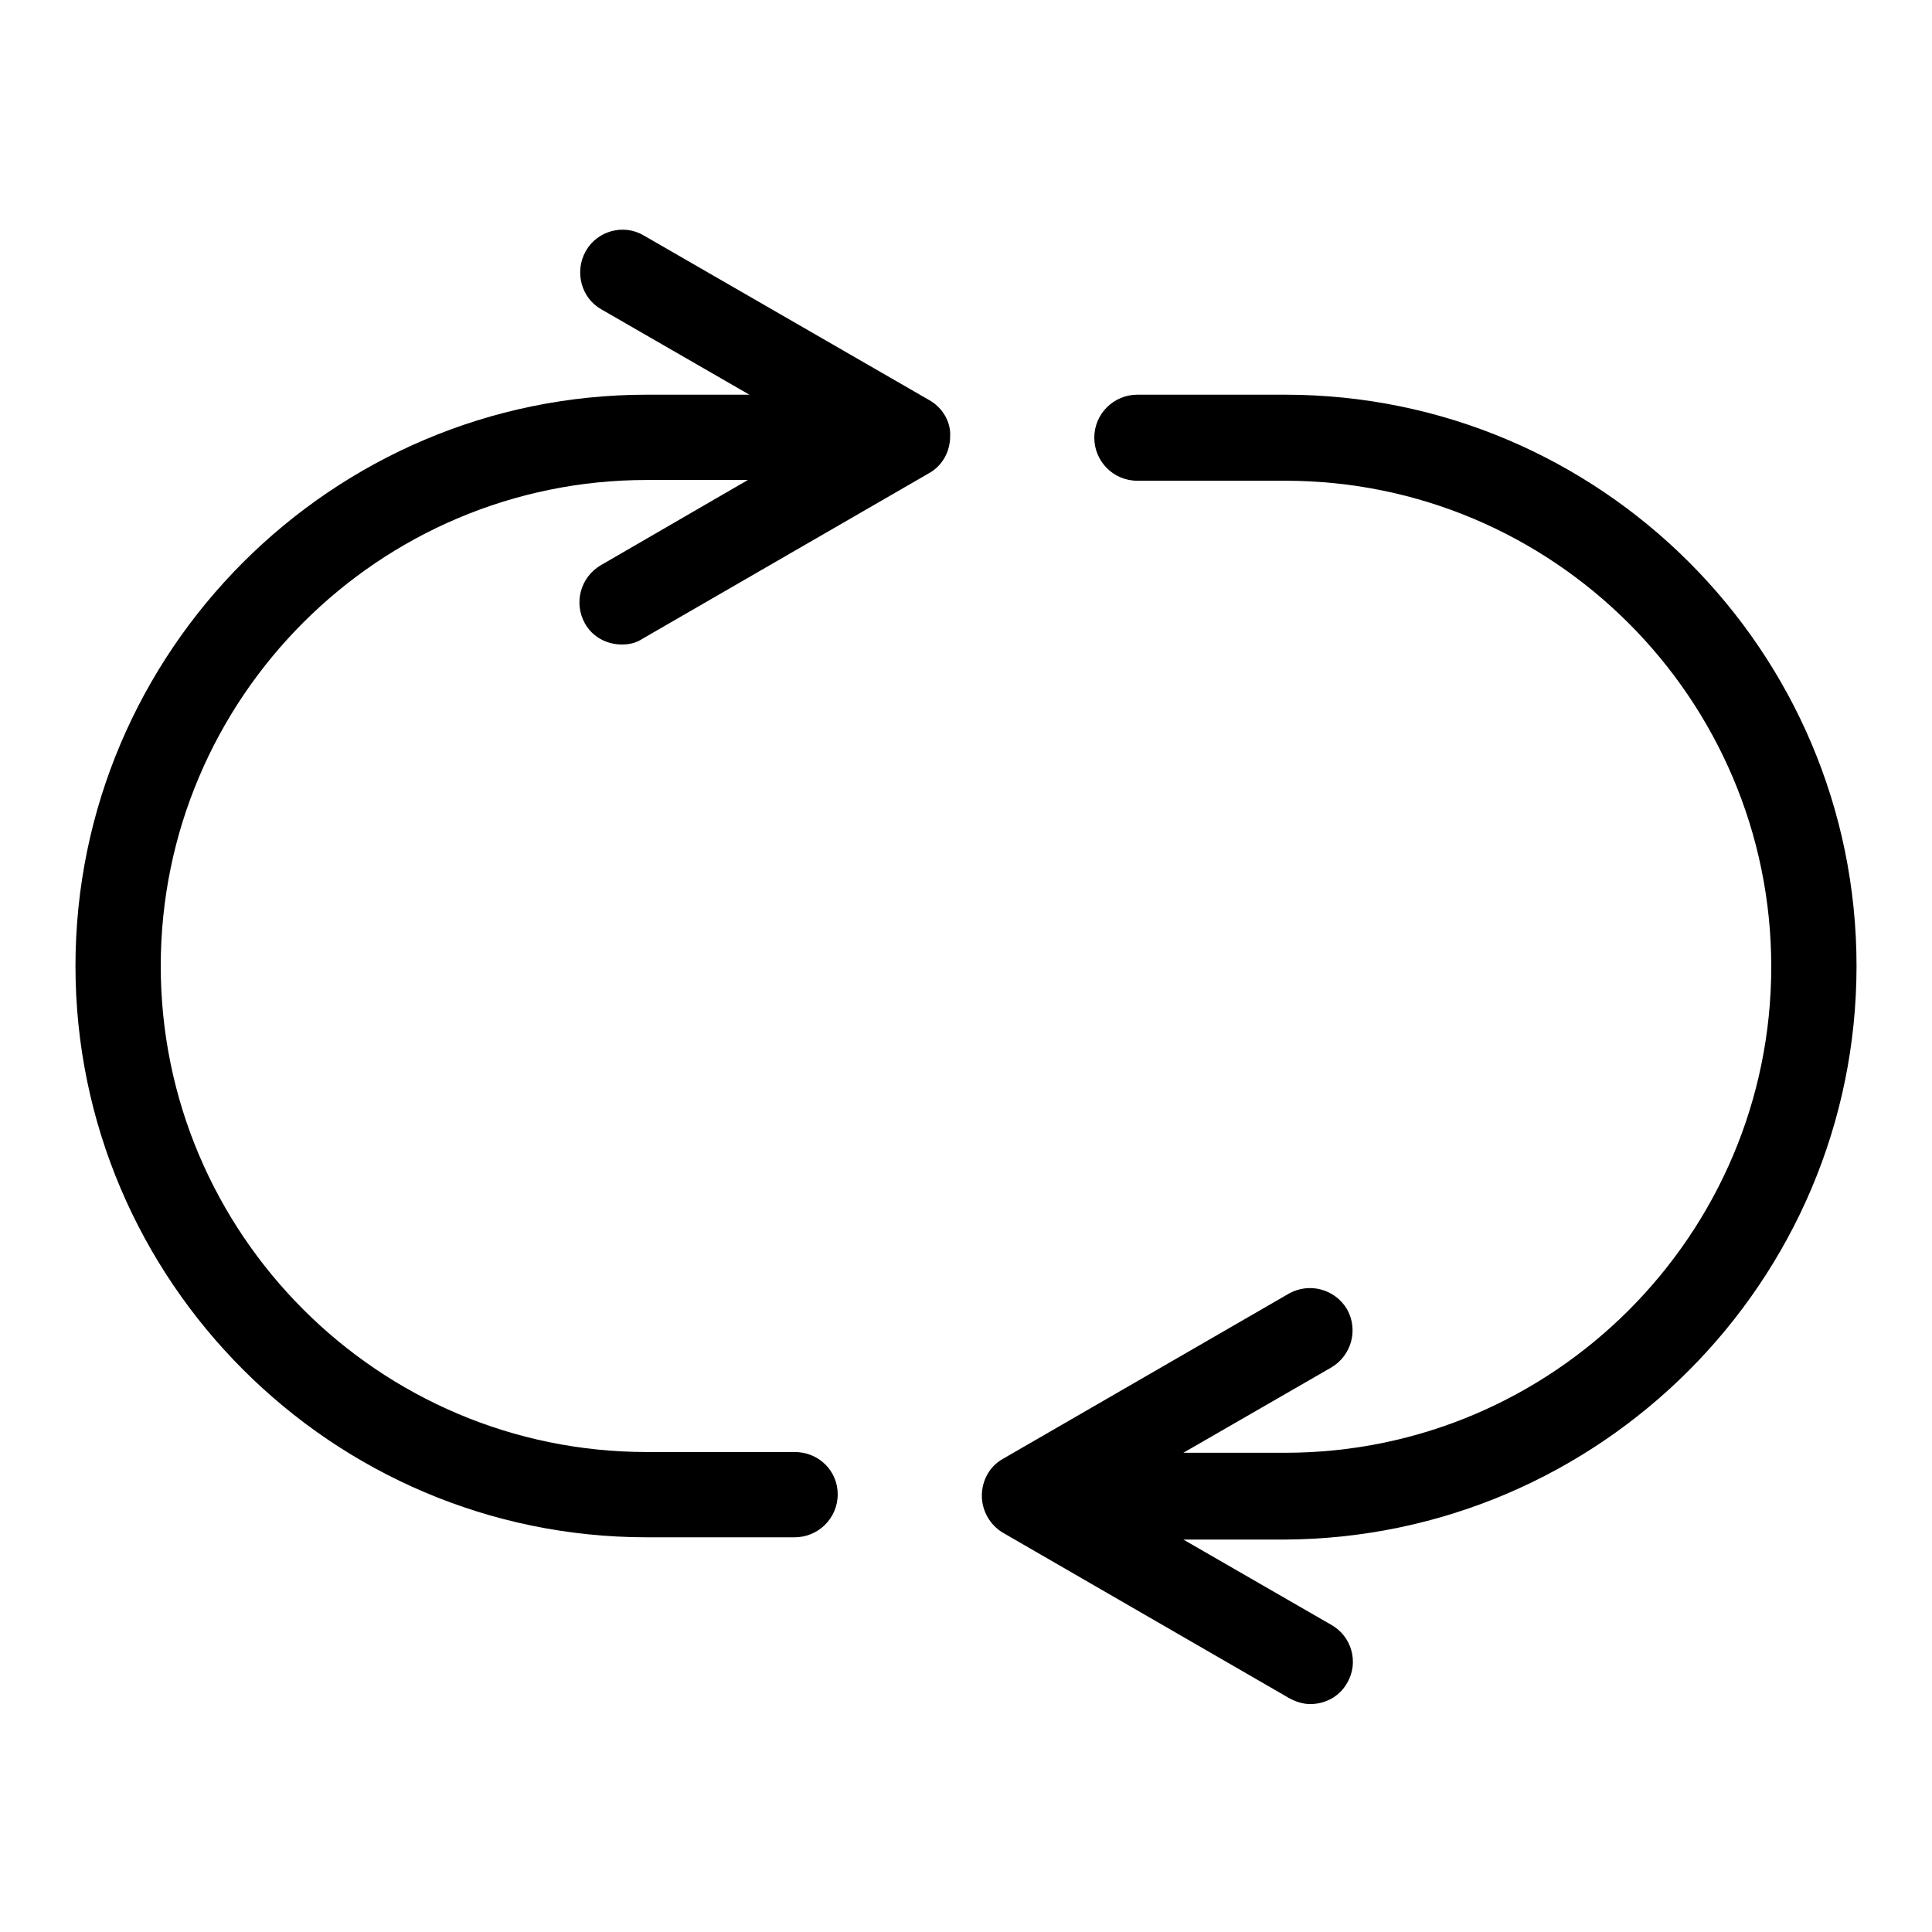
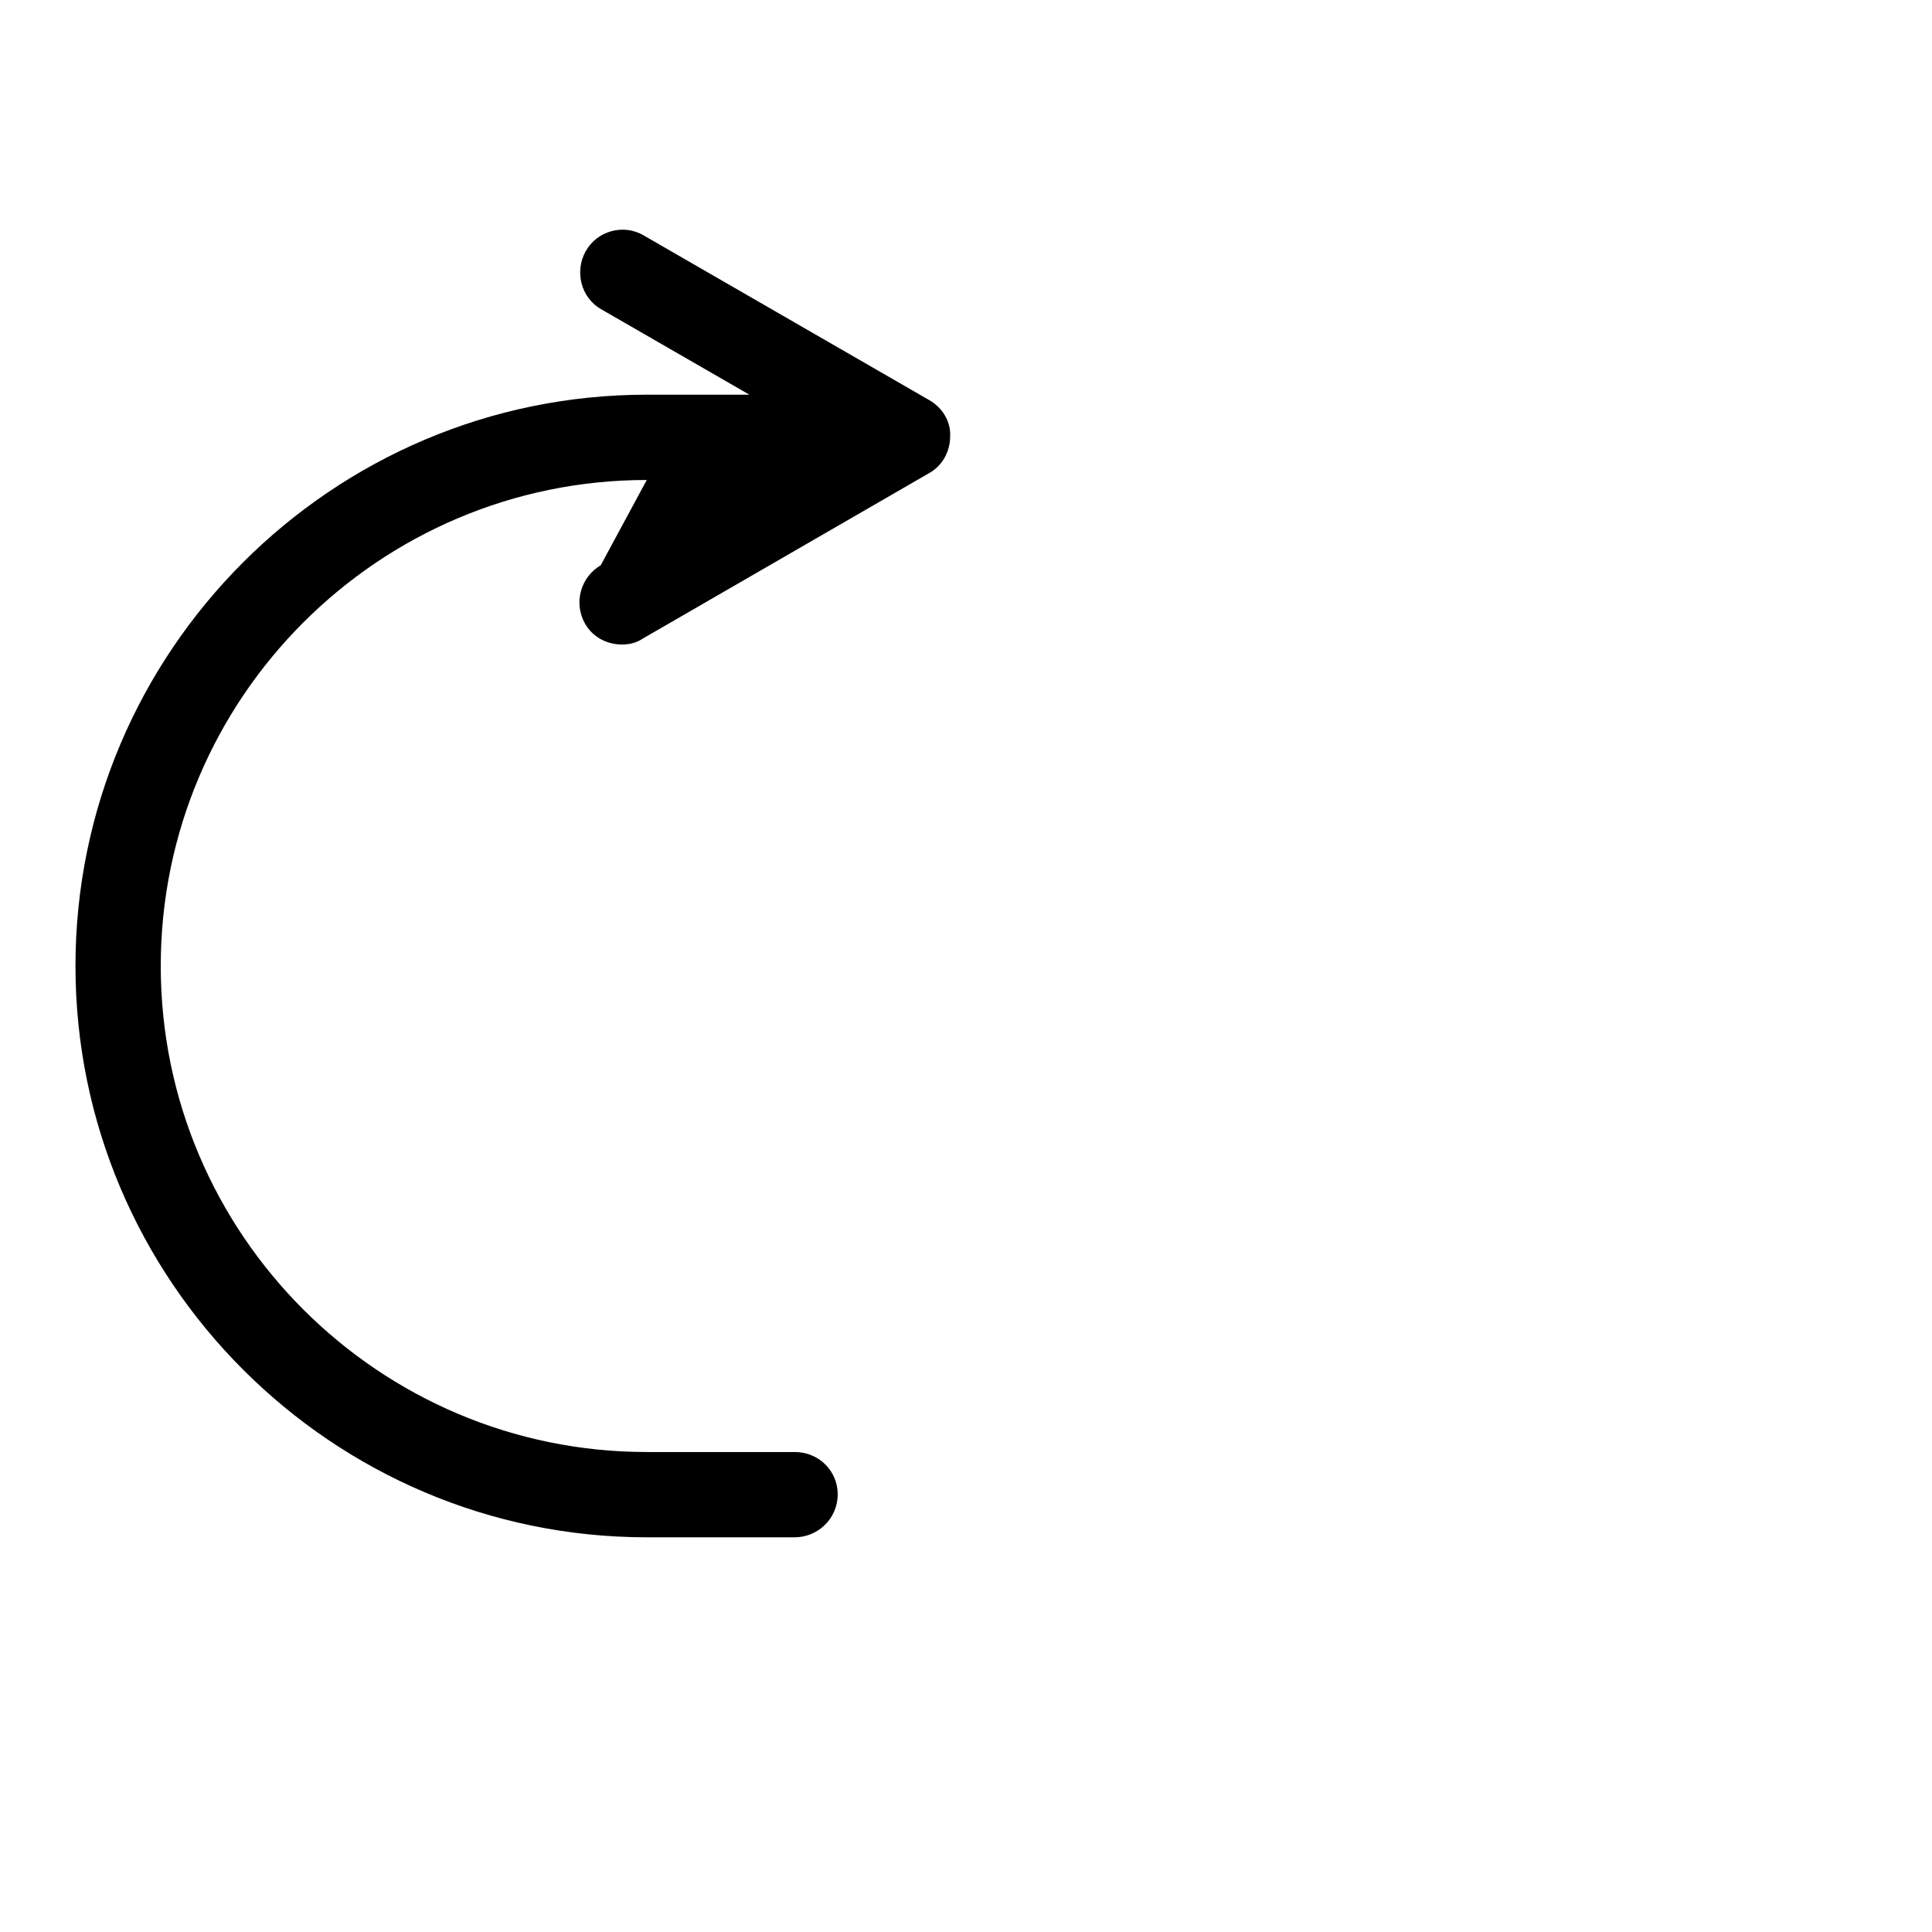
<svg xmlns="http://www.w3.org/2000/svg" version="1.1" x="0px" y="0px" viewBox="0 0 256 256" enable-background="new 0 0 256 256" xml:space="preserve">
  <g>
    <g>
      <g>
        <g>
-           <path fill="#000000" d="M246,128c0-41.8-34-75.7-75.7-75.7h-19.6c-3.1,0-5.7,2.5-5.7,5.7c0,3.1,2.5,5.7,5.7,5.7h19.6c35.5,0,64.4,28.9,64.4,64.4s-28.9,64.4-64.4,64.4h-13.5l19.6-11.3c2.7-1.6,3.6-5,2.1-7.7c-1.6-2.7-5-3.6-7.7-2.1l-37.9,21.9c-1.8,1-2.8,2.9-2.8,4.9s1.1,3.9,2.8,4.9l37.9,21.9c0.9,0.5,1.9,0.8,2.8,0.8c2,0,3.9-1,4.9-2.8c1.6-2.7,0.6-6.2-2.1-7.7l-19.6-11.3h13.4C212,203.8,246,169.8,246,128z" />
-           <path fill="#000000" d="M123.1,53L85.3,31.2c-2.7-1.6-6.2-0.6-7.7,2.1s-0.6,6.2,2.1,7.7l19.6,11.3H85.7C44,52.3,10,86.3,10,128s34,75.7,75.7,75.7h19.6c3.1,0,5.7-2.5,5.7-5.7c0-3.1-2.5-5.6-5.7-5.6H85.7c-35.5,0-64.4-28.9-64.4-64.4s28.9-64.4,64.4-64.4h13.4L79.6,74.9c-2.7,1.6-3.6,5-2.1,7.7c1,1.8,2.9,2.8,4.9,2.8c1,0,1.9-0.2,2.8-0.8l37.9-21.9c1.8-1,2.8-2.9,2.8-4.9C126,55.9,124.9,54,123.1,53z" />
+           <path fill="#000000" d="M123.1,53L85.3,31.2c-2.7-1.6-6.2-0.6-7.7,2.1s-0.6,6.2,2.1,7.7l19.6,11.3H85.7C44,52.3,10,86.3,10,128s34,75.7,75.7,75.7h19.6c3.1,0,5.7-2.5,5.7-5.7c0-3.1-2.5-5.6-5.7-5.6H85.7c-35.5,0-64.4-28.9-64.4-64.4s28.9-64.4,64.4-64.4L79.6,74.9c-2.7,1.6-3.6,5-2.1,7.7c1,1.8,2.9,2.8,4.9,2.8c1,0,1.9-0.2,2.8-0.8l37.9-21.9c1.8-1,2.8-2.9,2.8-4.9C126,55.9,124.9,54,123.1,53z" />
        </g>
      </g>
      <g />
      <g />
      <g />
      <g />
      <g />
      <g />
      <g />
      <g />
      <g />
      <g />
      <g />
      <g />
      <g />
      <g />
      <g />
    </g>
  </g>
</svg>